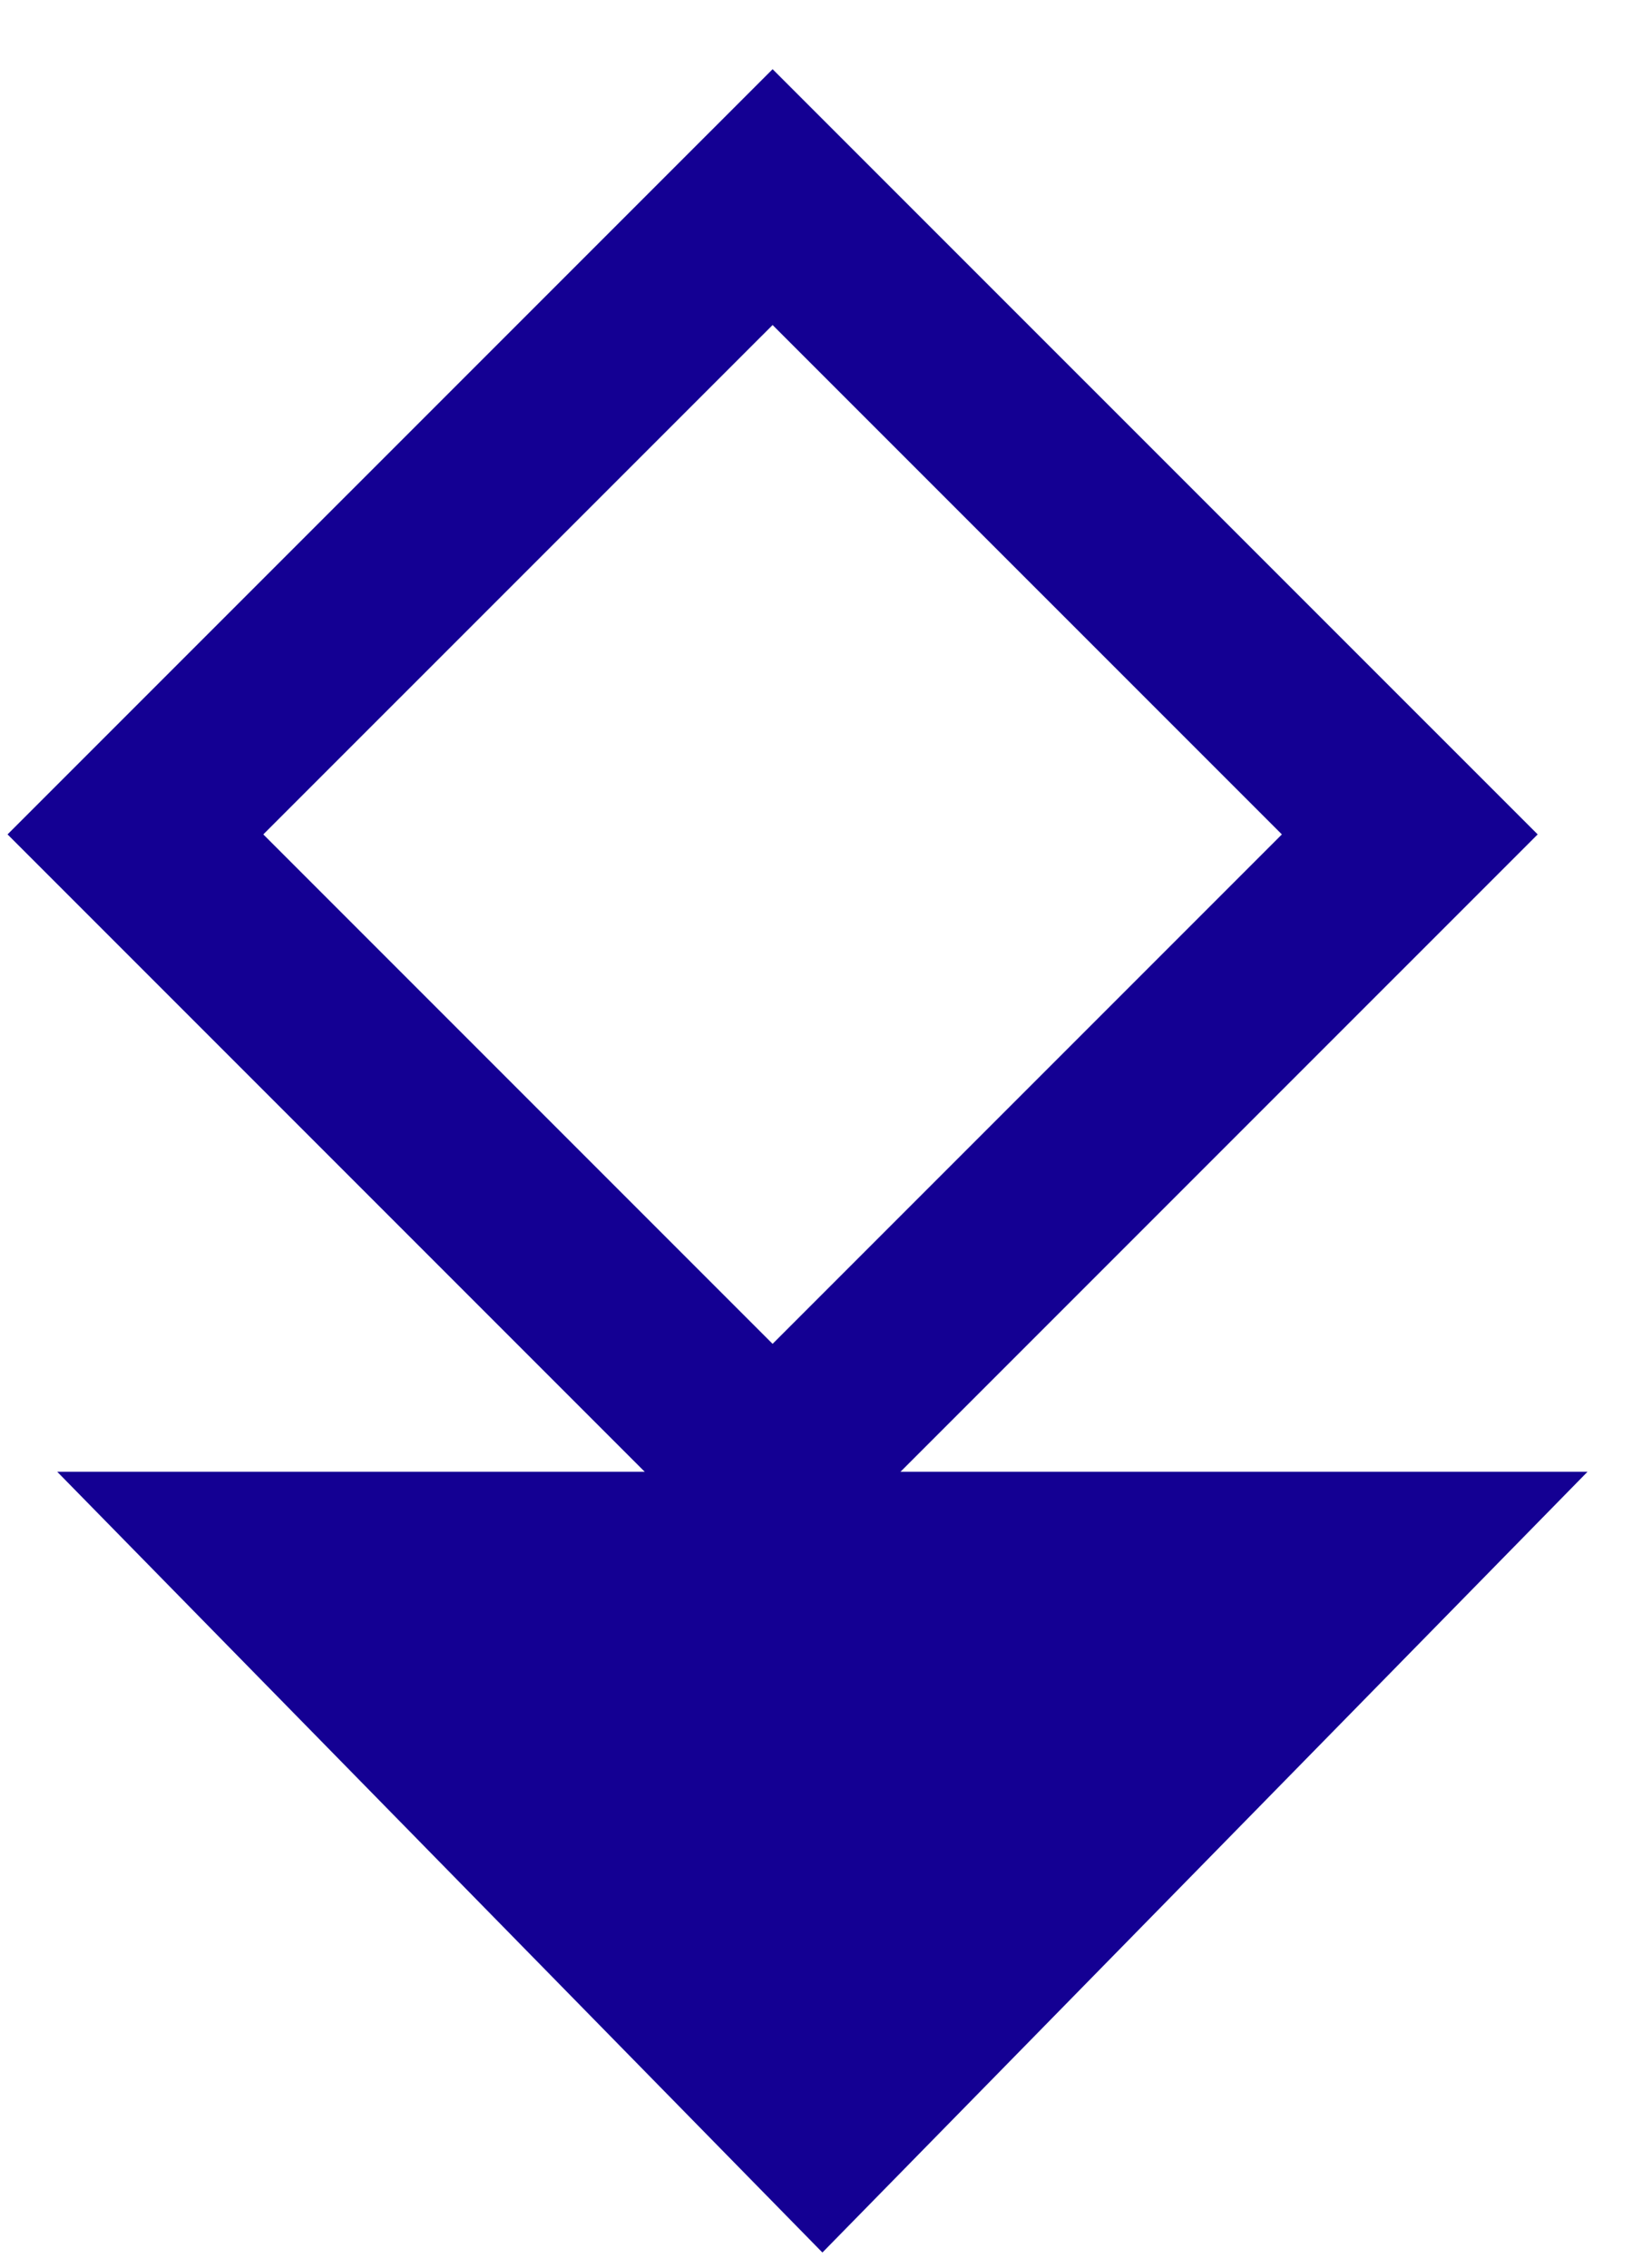
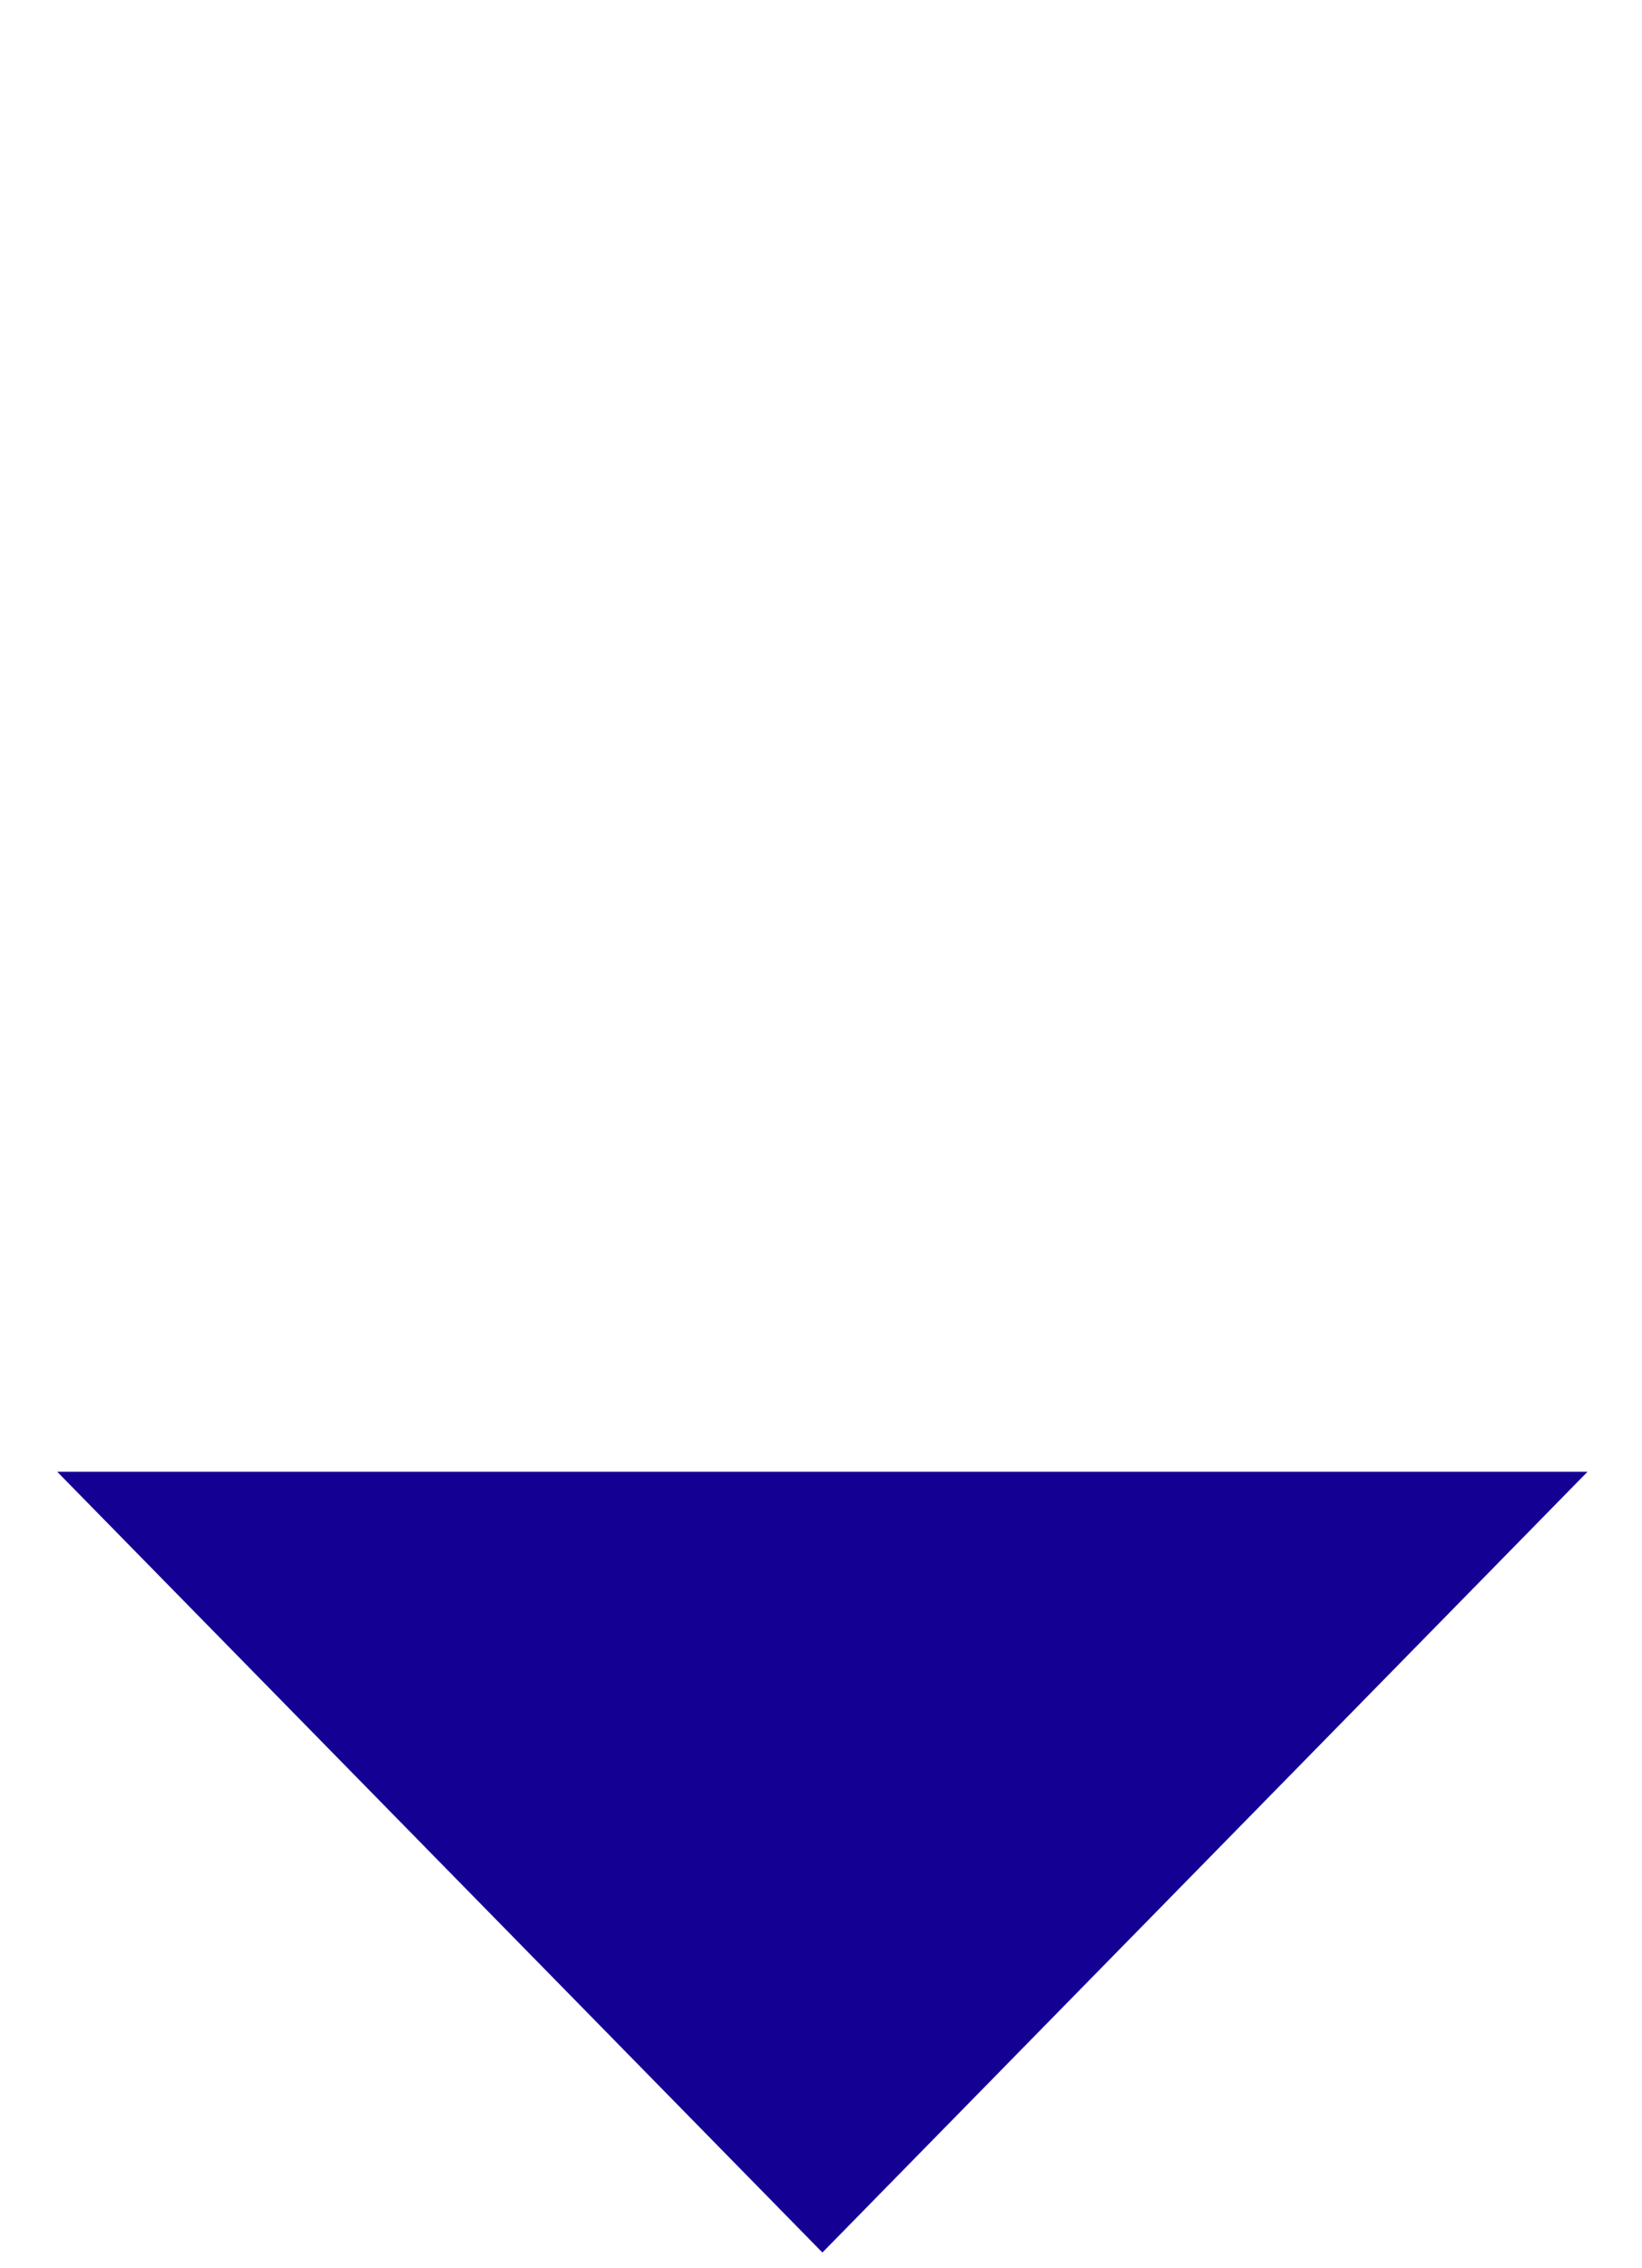
<svg xmlns="http://www.w3.org/2000/svg" width="21" height="29" viewBox="0 0 21 29" fill="none">
-   <path d="M1.732 10.668L9.881 2.52L18.03 10.668L9.881 18.817L1.732 10.668Z" stroke="#140093" stroke-width="2.313" />
  <path d="M20.303 18.817L10.518 28.799L0.732 18.817H20.303Z" fill="#140093" />
</svg>